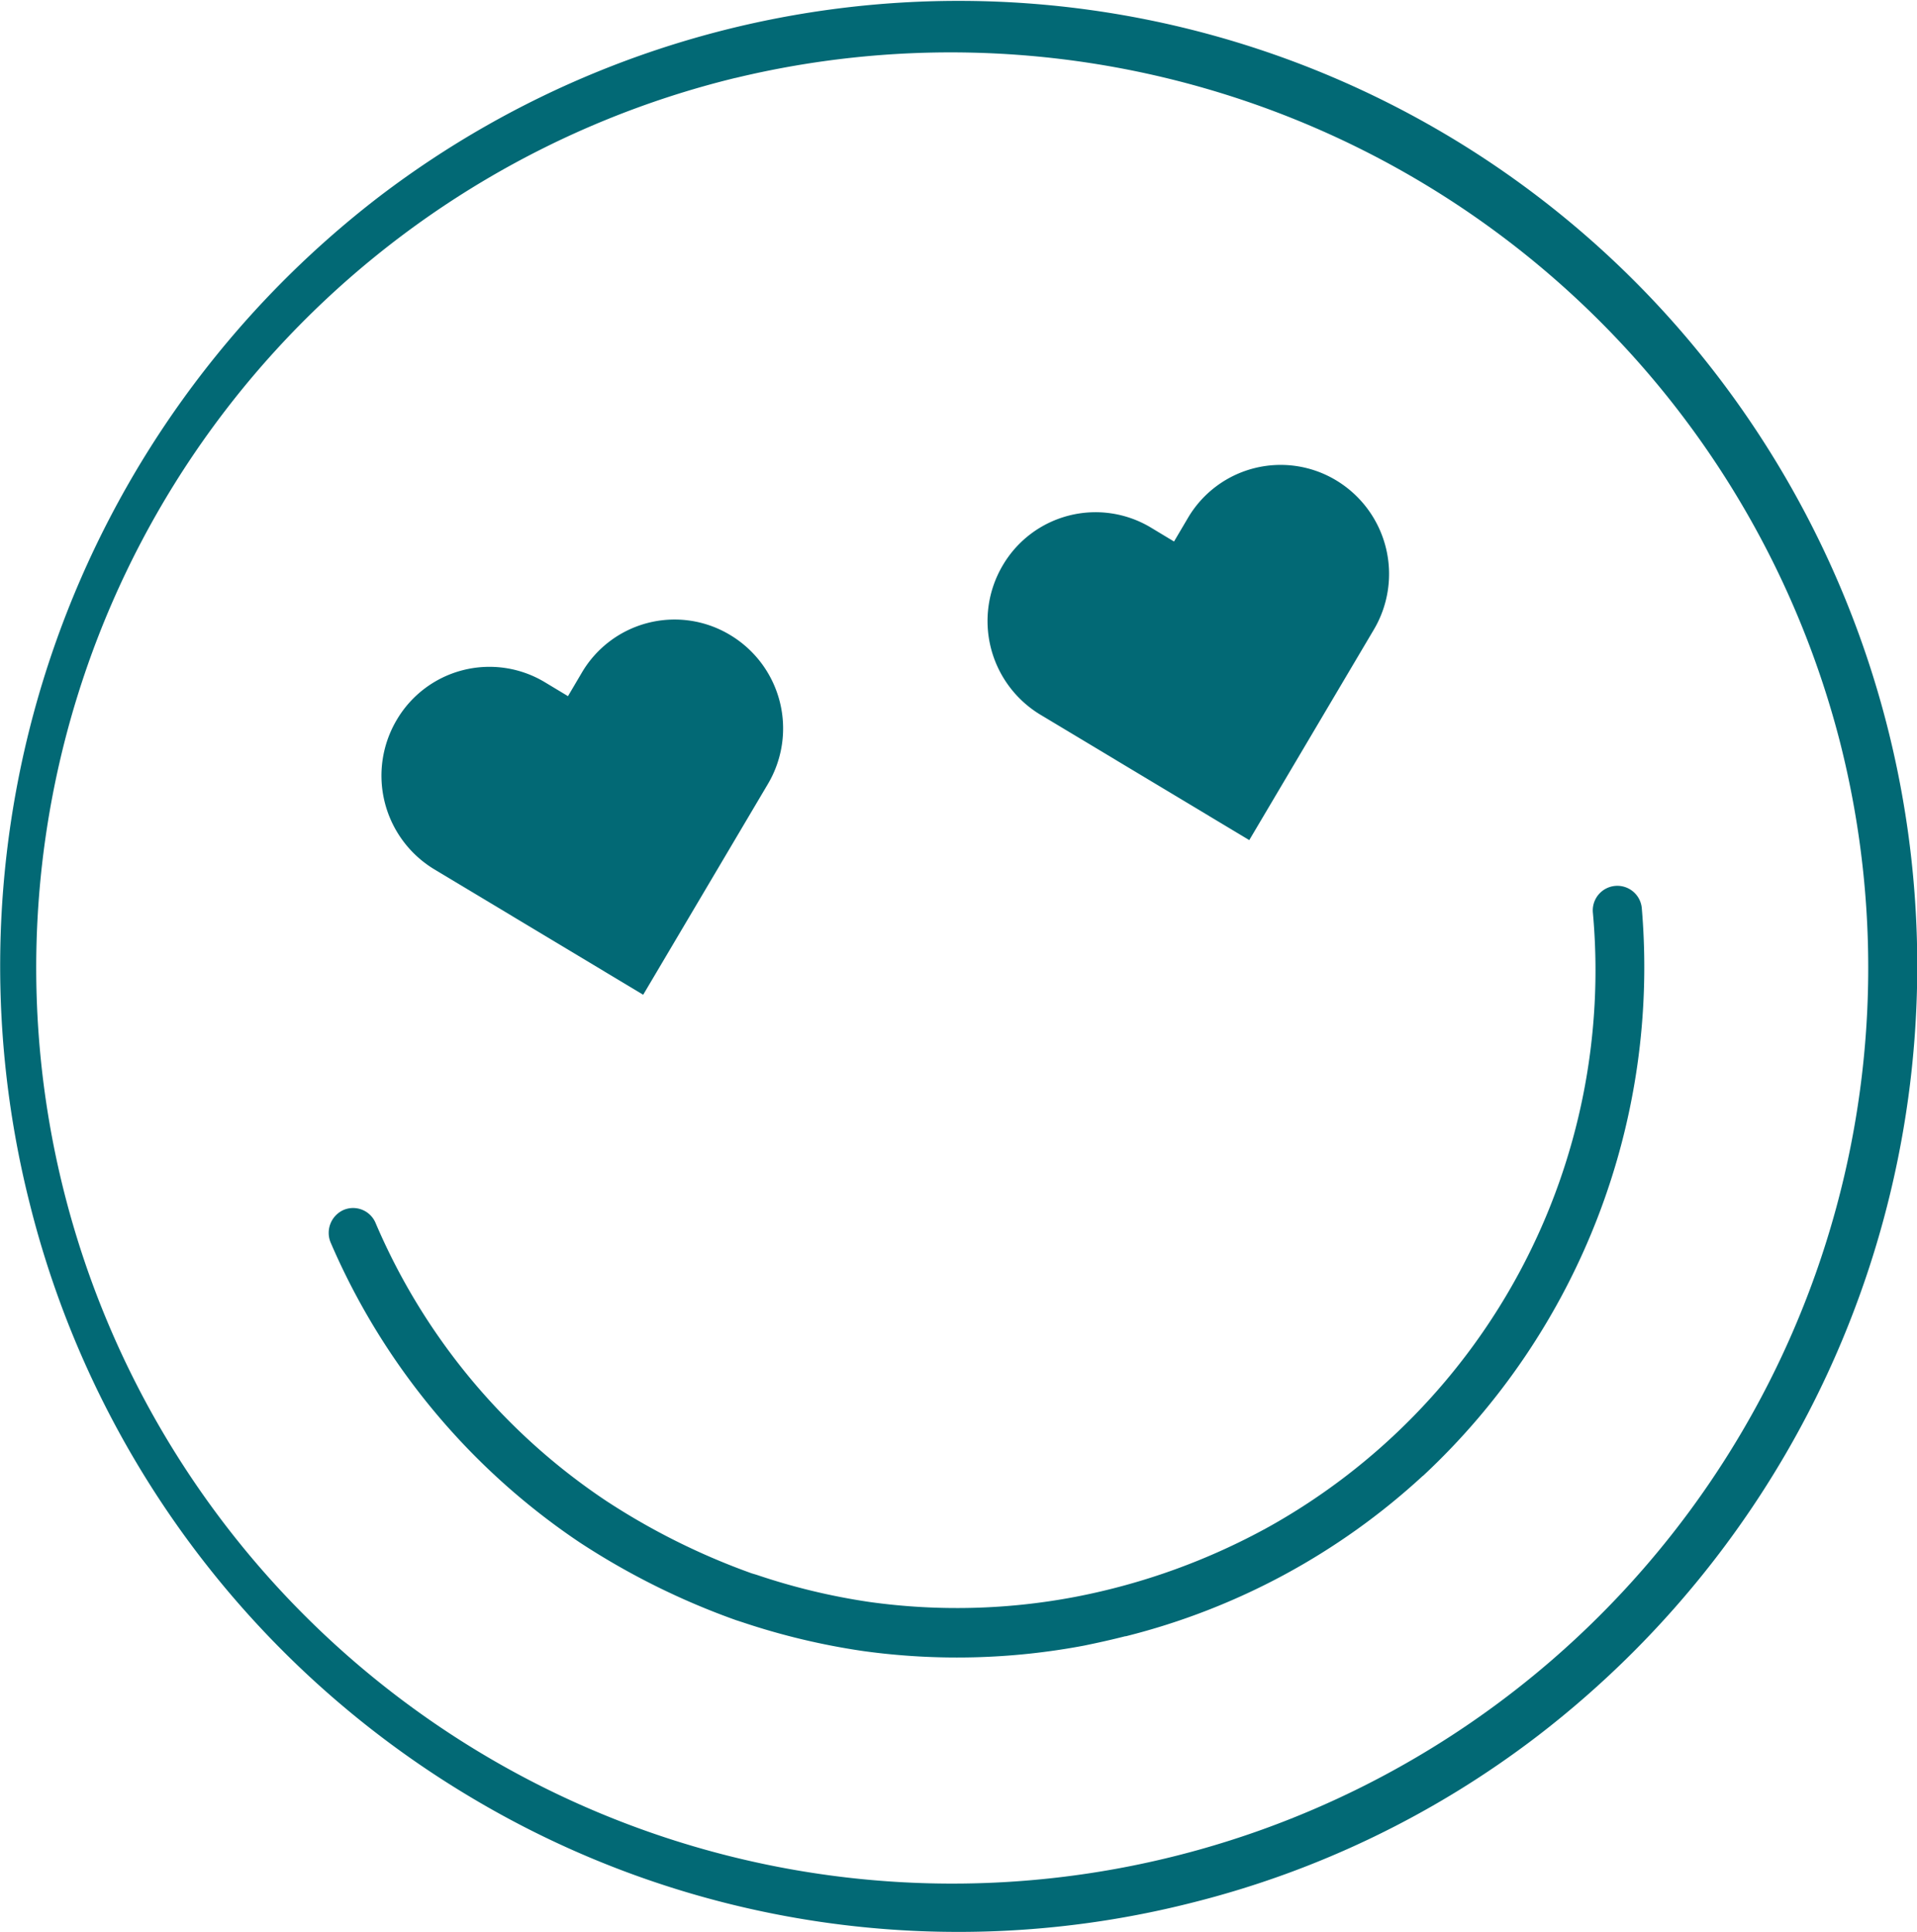
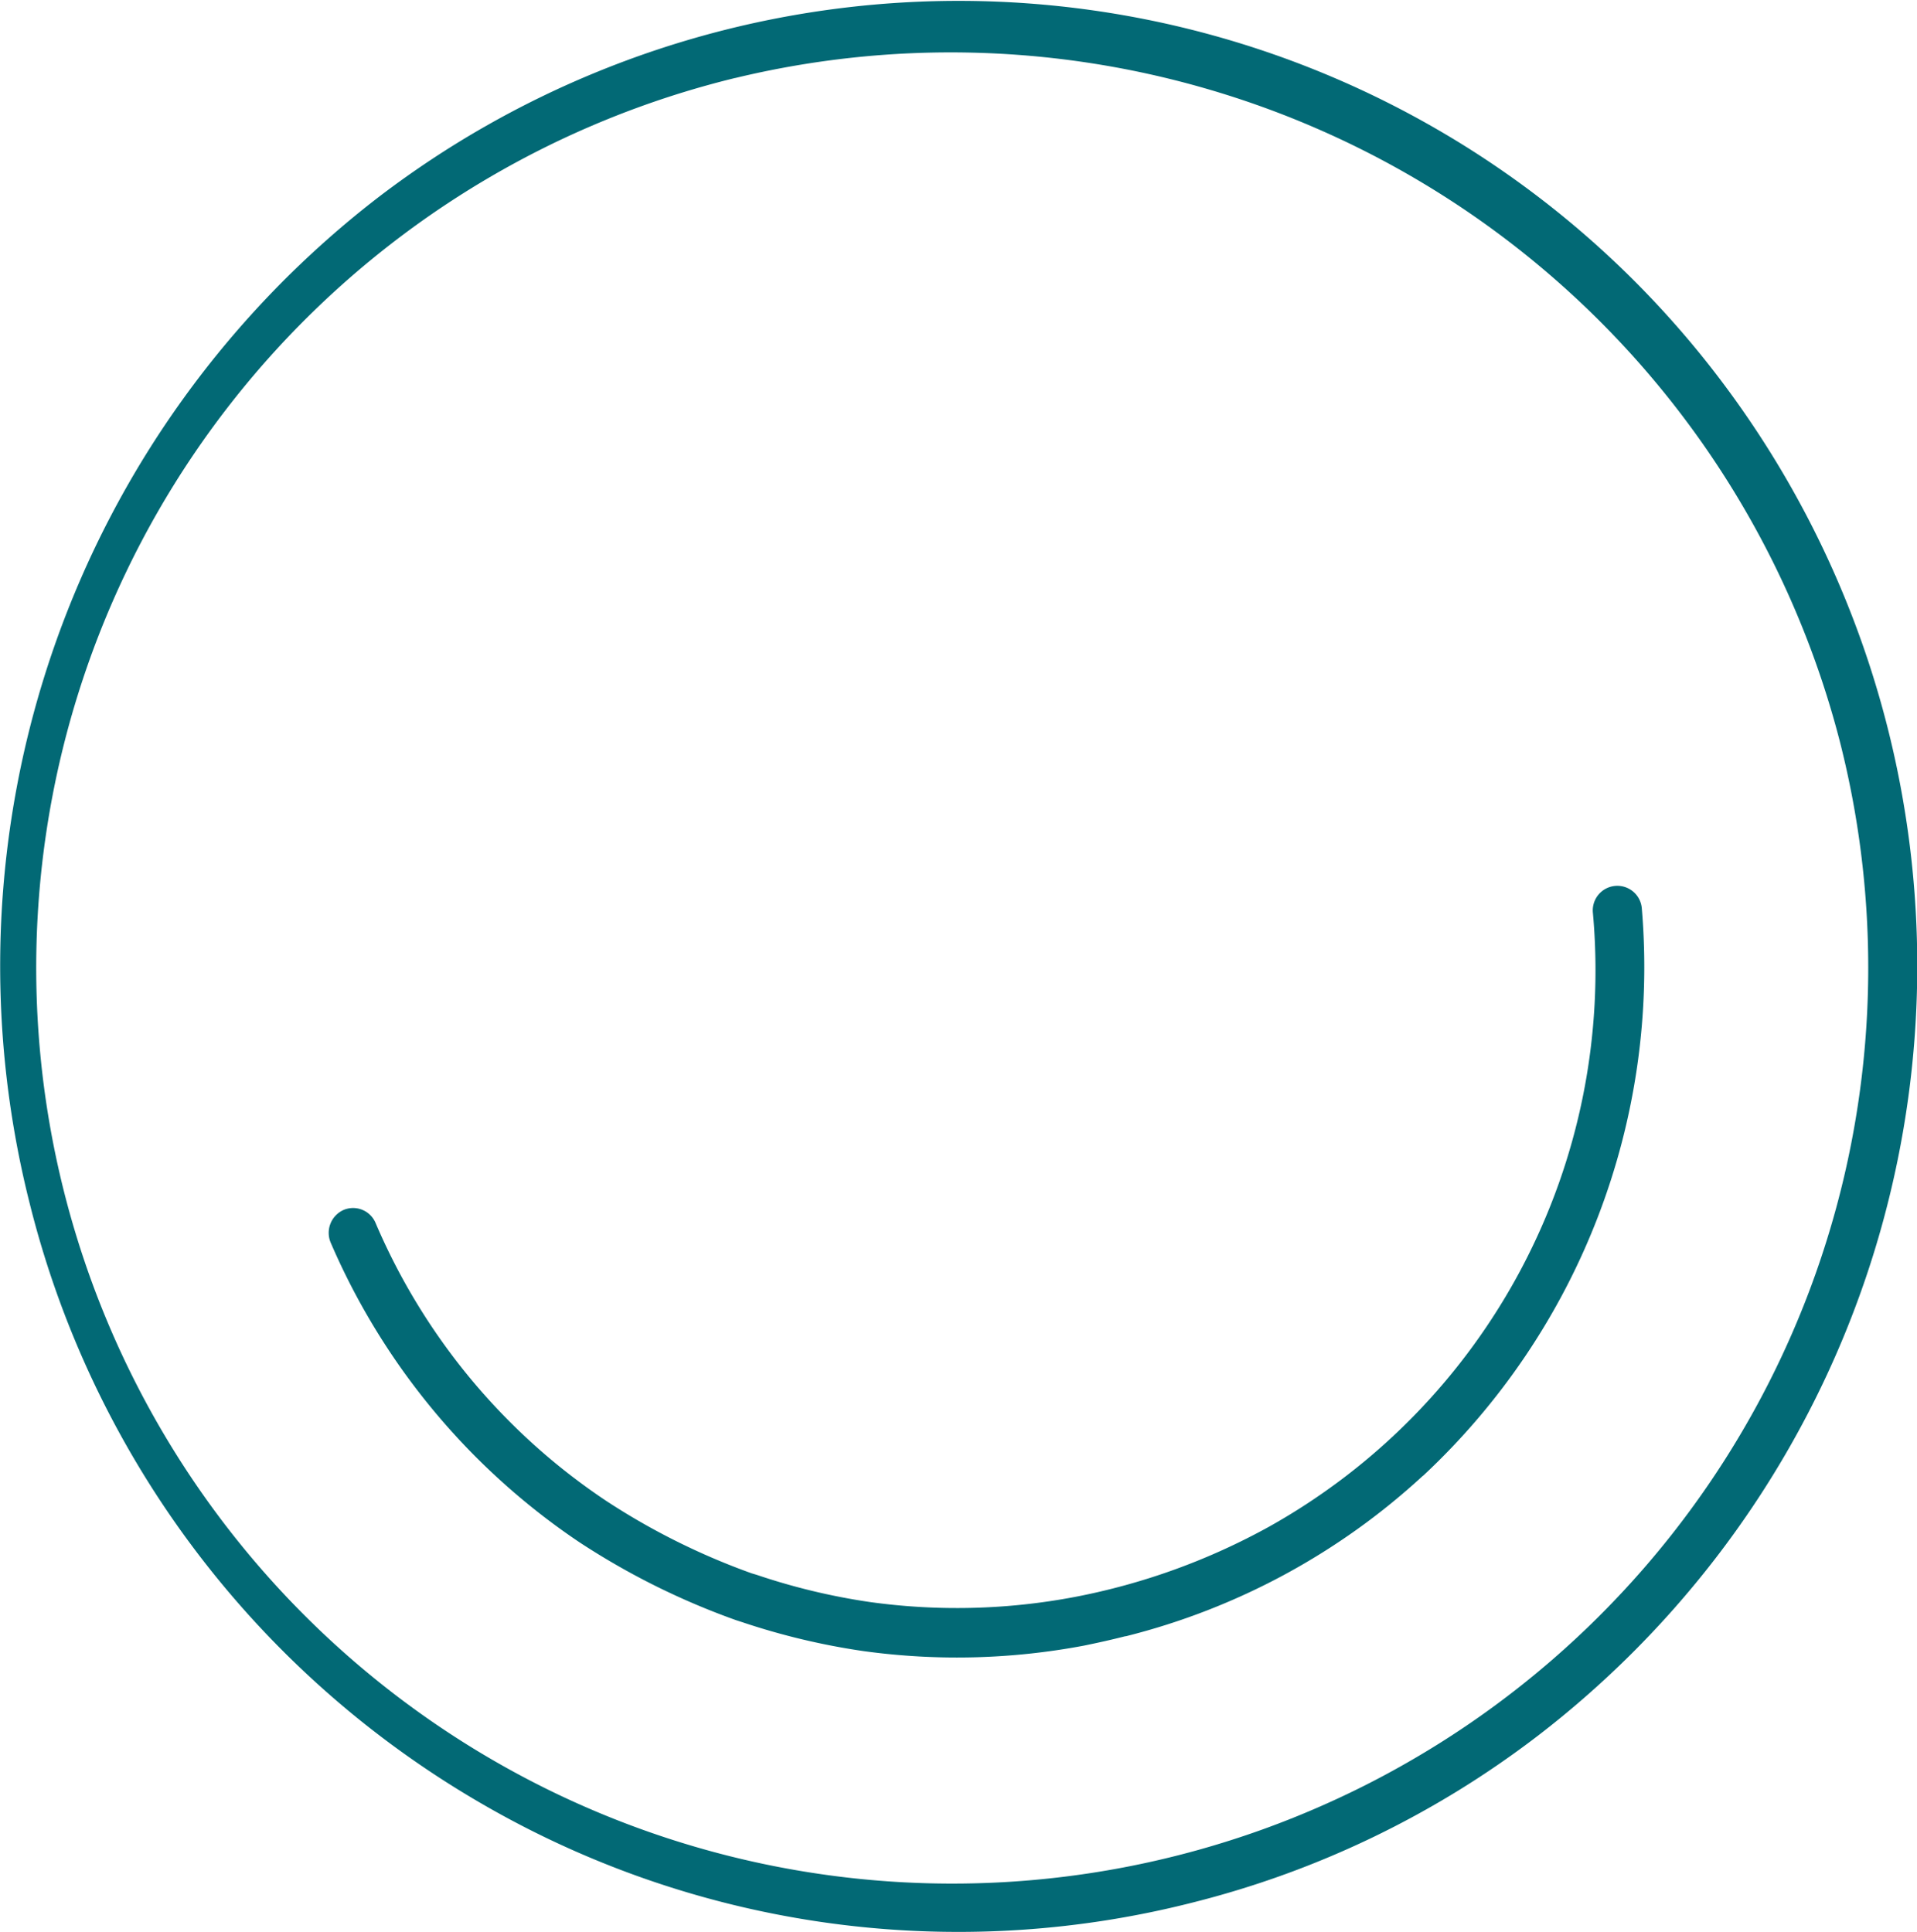
<svg xmlns="http://www.w3.org/2000/svg" width="70.813" height="71.382" viewBox="0 0 70.813 71.382">
  <g id="Raggruppa_2045" data-name="Raggruppa 2045" transform="translate(0 0)">
    <g id="Raggruppa_2044" data-name="Raggruppa 2044">
      <g id="Raggruppa_1574" data-name="Raggruppa 1574">
        <g id="Raggruppa_1573" data-name="Raggruppa 1573" transform="translate(12.14 32.715)">
          <g id="Raggruppa_1572" data-name="Raggruppa 1572">
            <path id="Tracciato_3420" data-name="Tracciato 3420" d="M765.686,1058.588c-.5.128-1.006.241-1.524.347a25.263,25.263,0,0,1-8.15.205,25.661,25.661,0,0,1-4.486-1.07l-.22-.071a27.131,27.131,0,0,1-5.776-2.87l-.021-.014a25.44,25.44,0,0,1-9.185-11.07.927.927,0,0,1,.468-1.2.9.9,0,0,1,1.191.475,23.337,23.337,0,0,0,8.519,10.269,25.458,25.458,0,0,0,5.379,2.679l.17.05a23.759,23.759,0,0,0,4.174,1.006,23.361,23.361,0,0,0,7.583-.184,24.257,24.257,0,0,0,7.186-2.6,23.554,23.554,0,0,0,11.956-22.686.907.907,0,1,1,1.807-.163,25.7,25.7,0,0,1-8.079,20.971l-.014.007a25.226,25.226,0,0,1-10.978,5.925Z" transform="translate(-736.25 -1030.853)" fill="#026975" />
          </g>
        </g>
      </g>
    </g>
    <g id="Raggruppa_2043" data-name="Raggruppa 2043">
      <path id="Tracciato_3419" data-name="Tracciato 3419" d="M609.052,639.518a35.078,35.078,0,0,1-26.81-3.94,35.549,35.549,0,0,1-16.194-21.885A35.85,35.85,0,0,1,579,576.472a35.286,35.286,0,0,1,49.6,6.924,35.874,35.874,0,0,1-6.867,49.992A34.92,34.92,0,0,1,609.052,639.518Zm-16.938-67.4a33.837,33.837,0,1,0,40.8,24.507A33.918,33.918,0,0,0,592.114,572.12Z" transform="translate(-564.953 -569.238)" fill="#026975" />
      <g id="Raggruppa_1579" data-name="Raggruppa 1579" transform="translate(14.091 17.182)">
        <g id="Raggruppa_1576" data-name="Raggruppa 1576" transform="translate(0 5.712)">
          <g id="Raggruppa_1575" data-name="Raggruppa 1575">
-             <path id="Tracciato_3421" data-name="Tracciato 3421" d="M778.048,898.355l-4.6,7.775-7.718-4.635a4.043,4.043,0,0,1-1.389-5.514,3.971,3.971,0,0,1,5.471-1.4l.858.517.51-.865a3.972,3.972,0,0,1,5.471-1.4A4.026,4.026,0,0,1,778.048,898.355Z" transform="translate(-763.78 -892.272)" fill="#026975" />
-           </g>
+             </g>
        </g>
        <g id="Raggruppa_1578" data-name="Raggruppa 1578" transform="translate(22.388)">
          <g id="Raggruppa_1577" data-name="Raggruppa 1577">
-             <path id="Tracciato_3422" data-name="Tracciato 3422" d="M1093.948,817.755l-4.6,7.774-7.718-4.635a4.043,4.043,0,0,1-1.389-5.514,3.972,3.972,0,0,1,5.471-1.4l.857.517.51-.865a3.972,3.972,0,0,1,5.471-1.4A4.038,4.038,0,0,1,1093.948,817.755Z" transform="translate(-1079.68 -811.672)" fill="#026975" />
-           </g>
+             </g>
        </g>
      </g>
    </g>
  </g>
</svg>